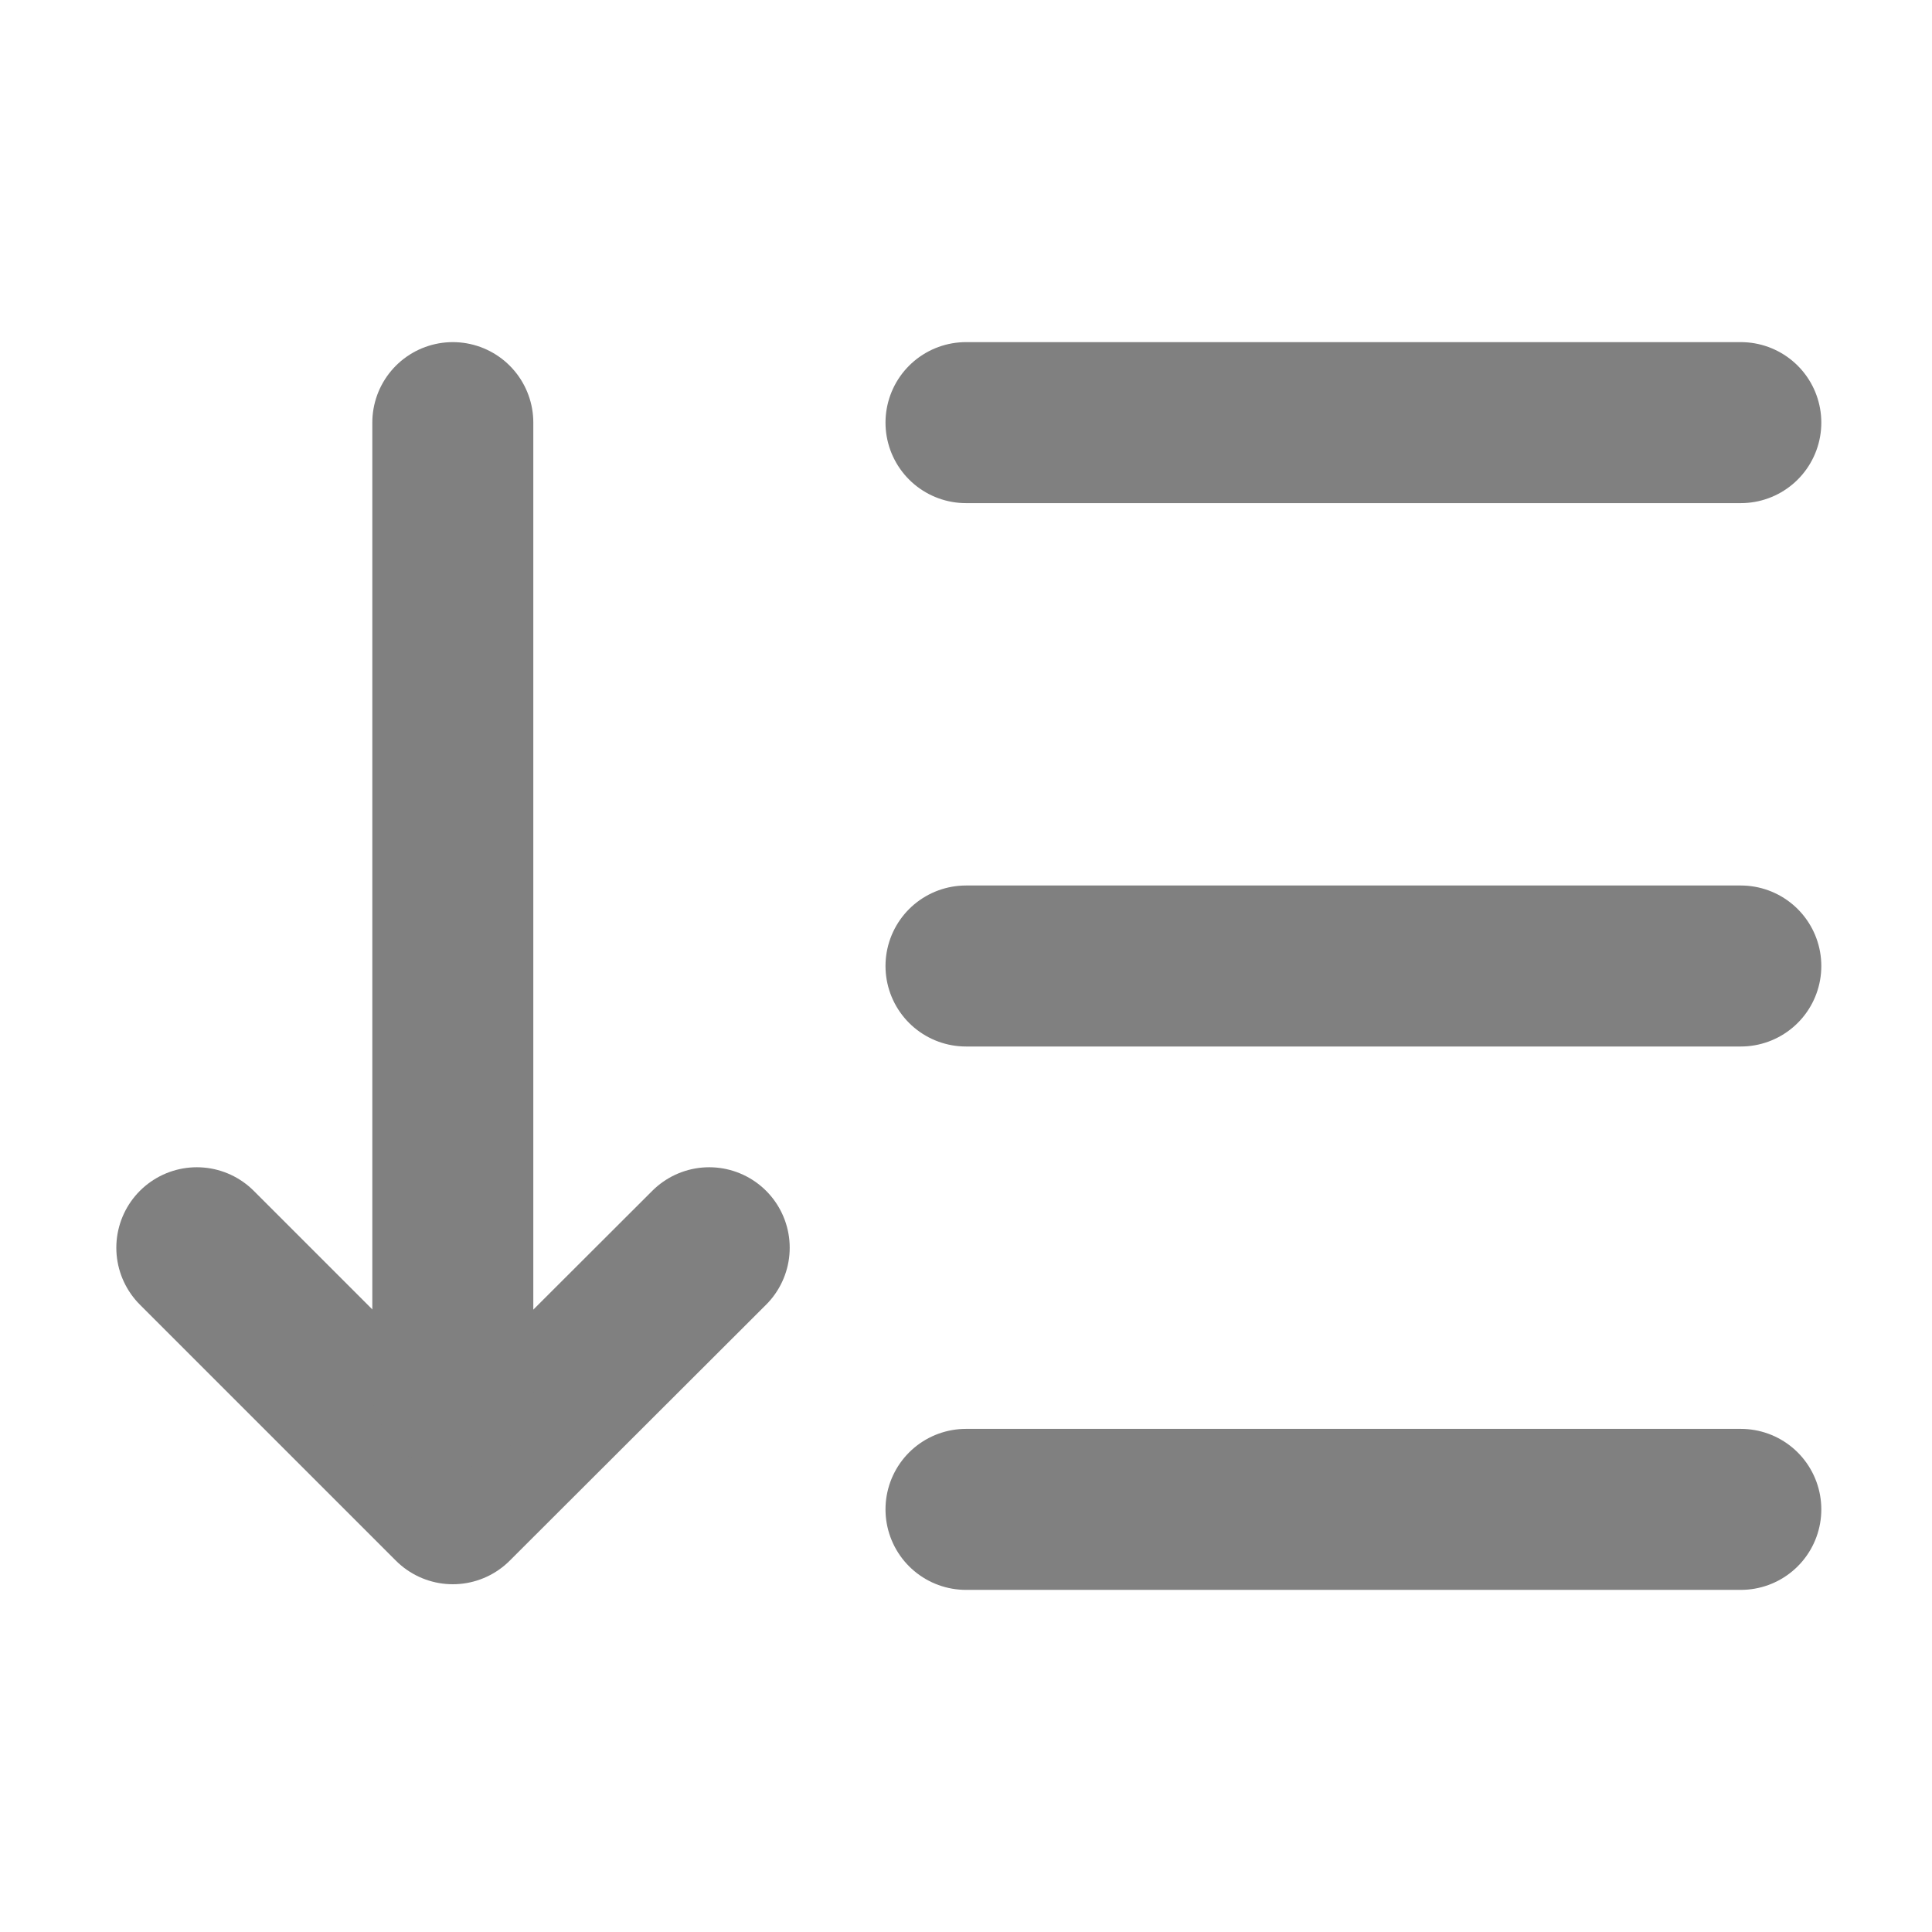
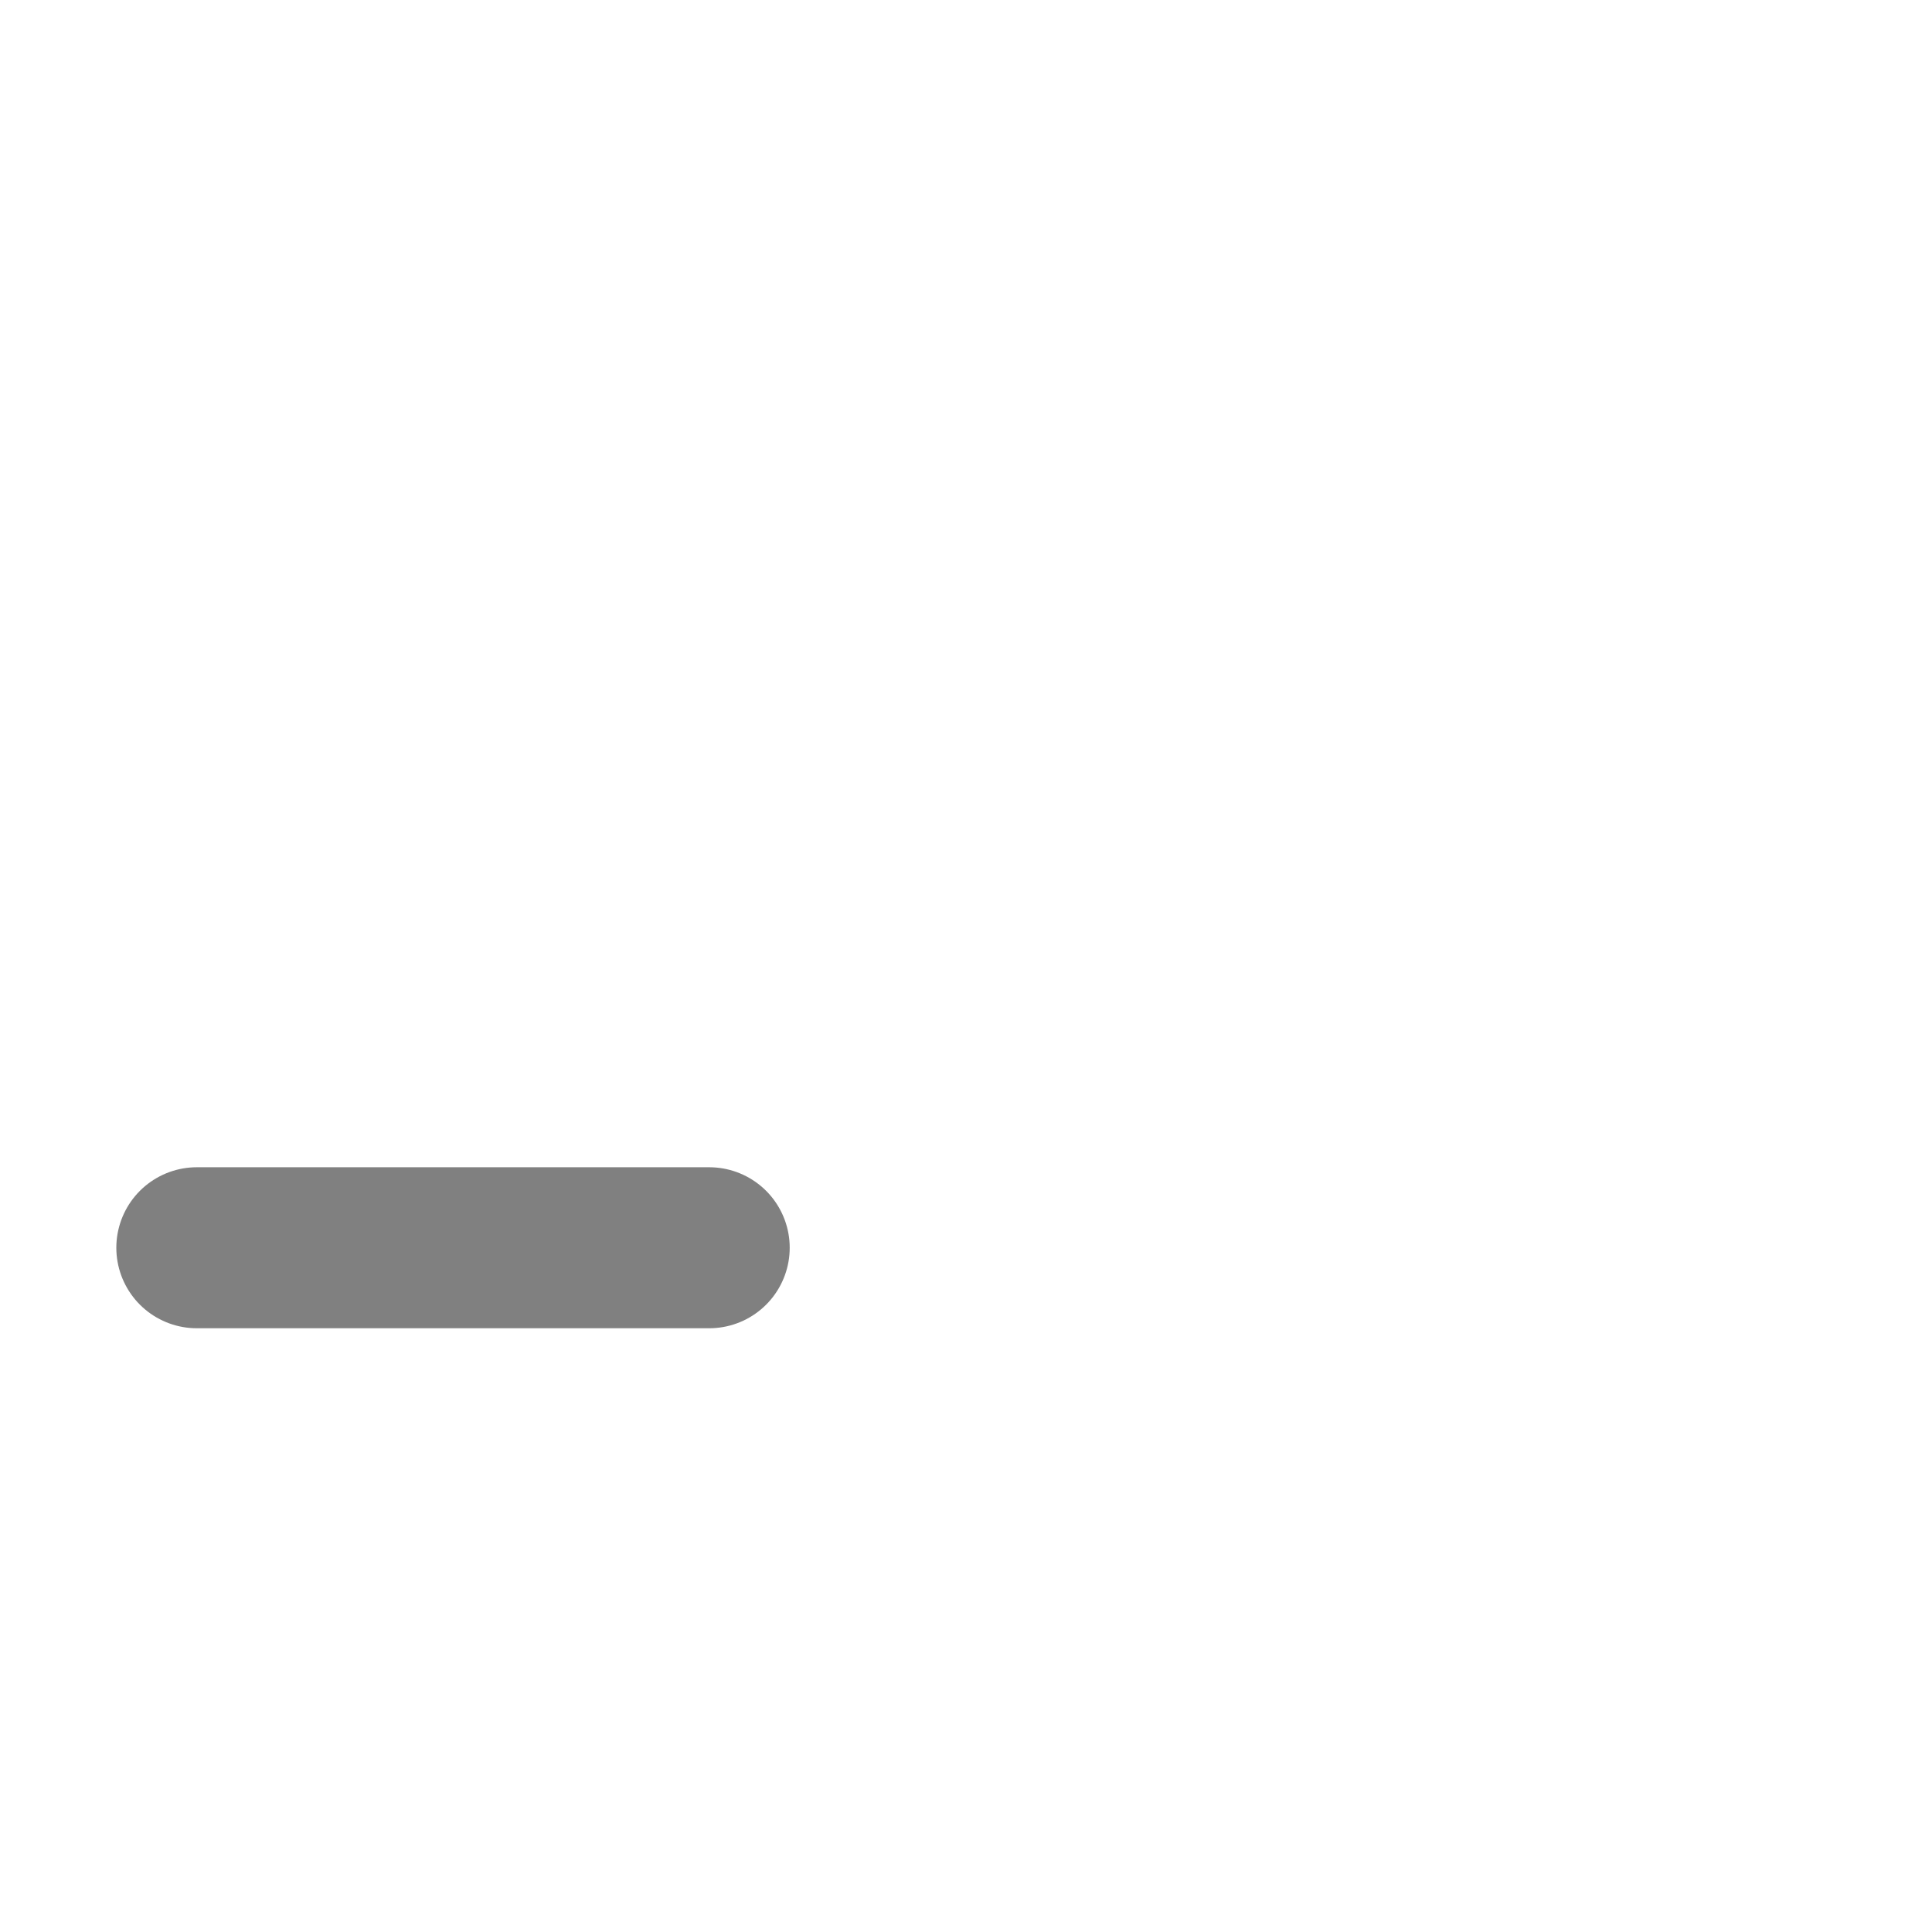
<svg xmlns="http://www.w3.org/2000/svg" viewBox="0 0 48 48">
  <path fill="none" d="M0 0h48v48H0z" />
-   <path fill="none" stroke="gray" stroke-linecap="round" stroke-linejoin="round" stroke-width="4" d="M17.62 31l-6.37 6.36L4.89 31" />
-   <path fill="none" stroke="gray" stroke-linecap="round" stroke-miterlimit="10" stroke-width="4" d="M11.25 10.5v24M24 10.5h19.25M24 24h19.25M24 37.5h19.25" />
+   <path fill="none" stroke="gray" stroke-linecap="round" stroke-linejoin="round" stroke-width="4" d="M17.62 31L4.89 31" />
</svg>